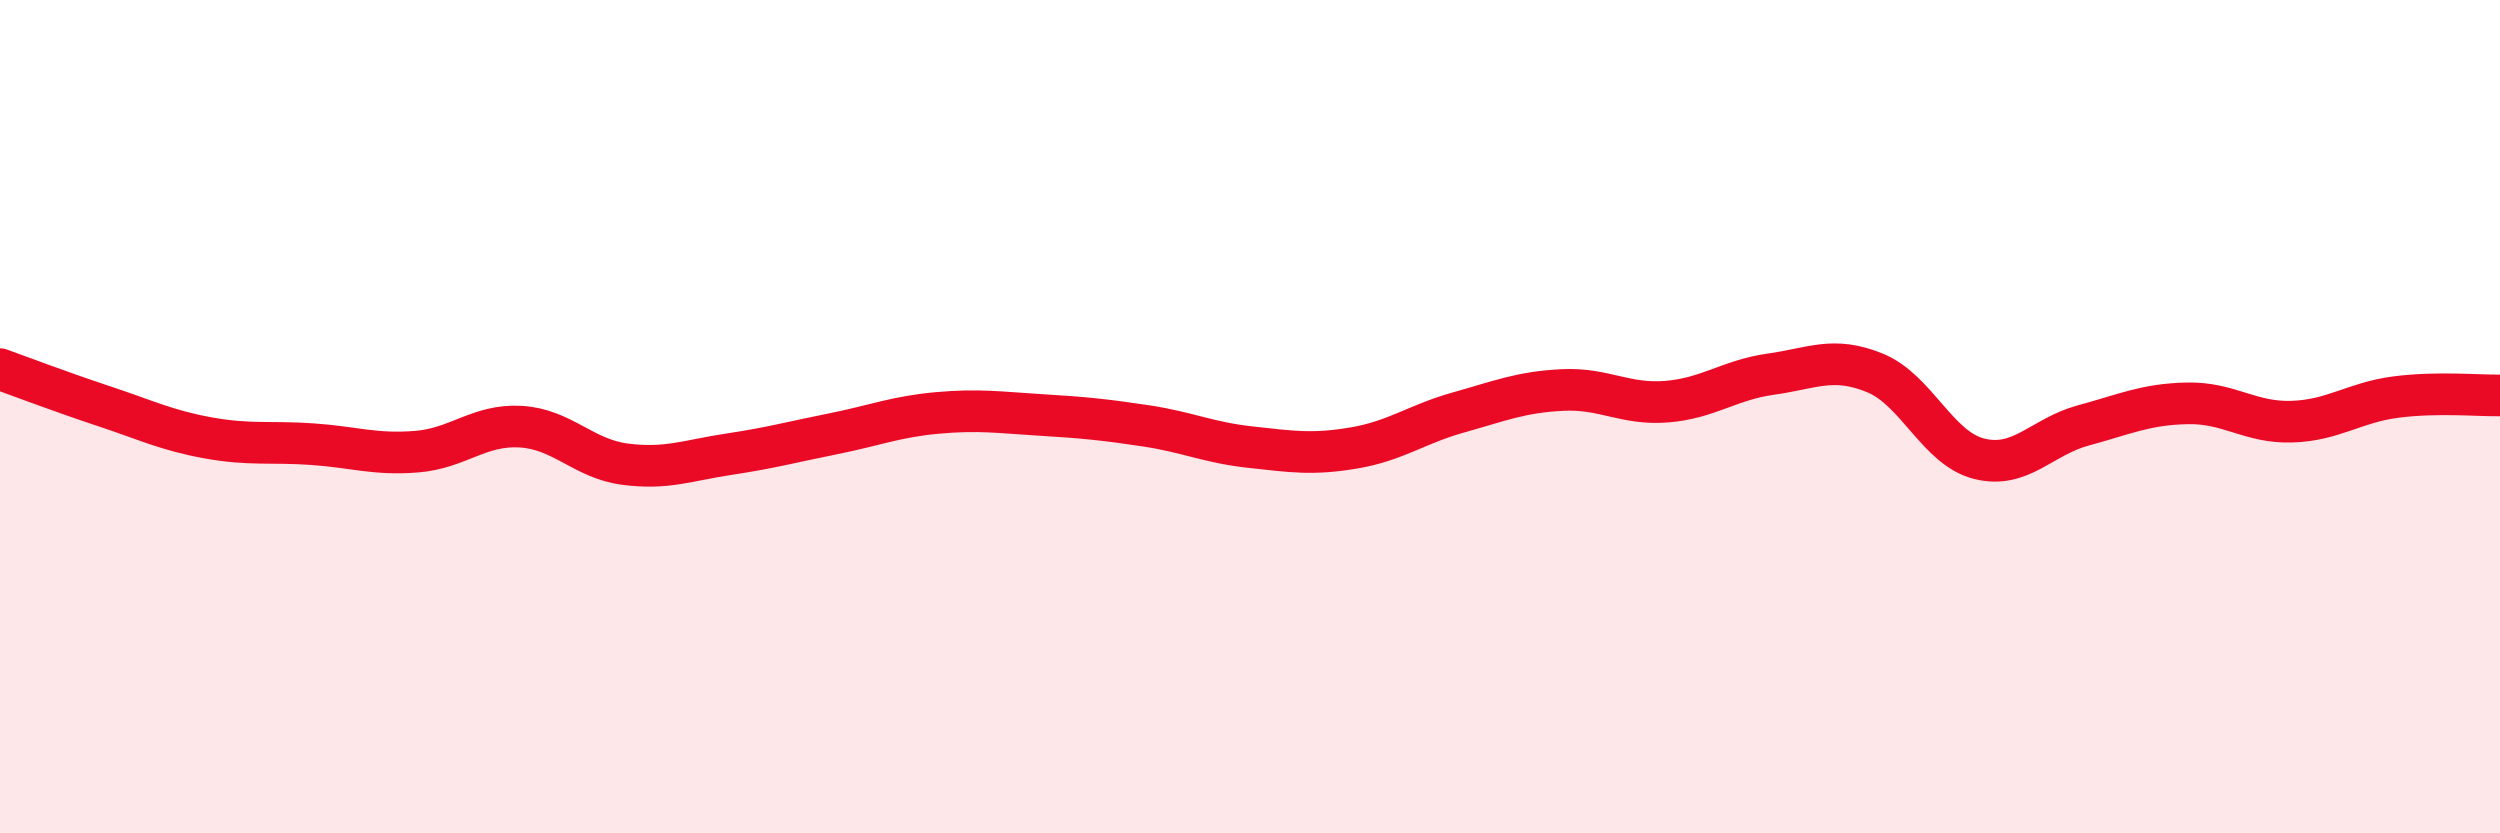
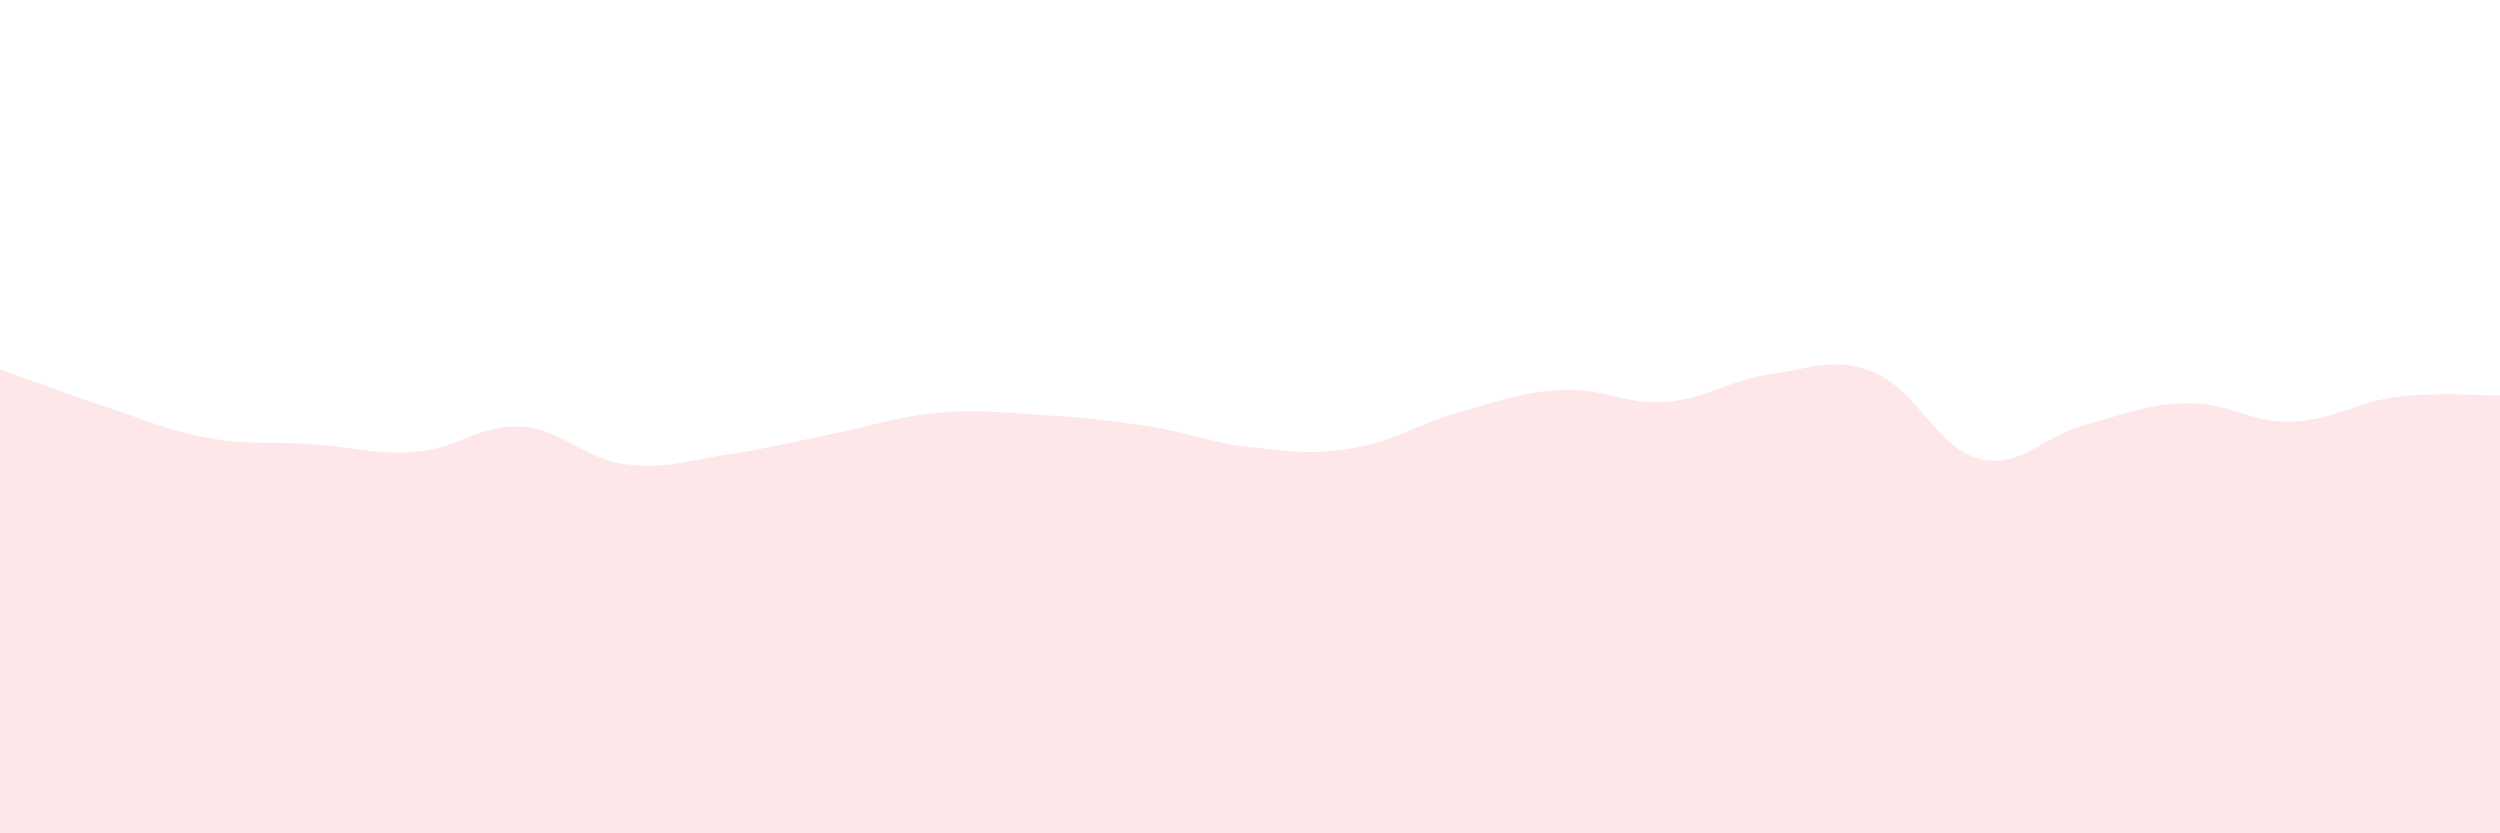
<svg xmlns="http://www.w3.org/2000/svg" width="60" height="20" viewBox="0 0 60 20">
  <path d="M 0,8.86 C 0.5,9.04 1.5,9.42 2.5,9.75 C 3.5,10.08 4,10.33 5,10.51 C 6,10.69 6.5,10.59 7.5,10.66 C 8.5,10.73 9,10.92 10,10.84 C 11,10.76 11.5,10.18 12.5,10.24 C 13.5,10.3 14,11.01 15,11.14 C 16,11.27 16.5,11.05 17.5,10.9 C 18.5,10.75 19,10.61 20,10.41 C 21,10.21 21.5,10 22.5,9.91 C 23.5,9.82 24,9.9 25,9.96 C 26,10.02 26.5,10.07 27.5,10.22 C 28.5,10.37 29,10.62 30,10.73 C 31,10.84 31.5,10.92 32.5,10.75 C 33.5,10.58 34,10.18 35,9.9 C 36,9.62 36.5,9.41 37.5,9.36 C 38.5,9.31 39,9.72 40,9.64 C 41,9.56 41.5,9.12 42.5,8.98 C 43.5,8.84 44,8.54 45,8.95 C 46,9.36 46.5,10.76 47.5,11.01 C 48.5,11.26 49,10.48 50,10.21 C 51,9.94 51.5,9.7 52.5,9.68 C 53.5,9.66 54,10.15 55,10.12 C 56,10.09 56.5,9.66 57.5,9.53 C 58.5,9.4 59.5,9.5 60,9.49L60 20L0 20Z" fill="#EB0A25" opacity="0.1" stroke-linecap="round" stroke-linejoin="round" />
-   <path d="M 0,8.86 C 0.5,9.04 1.5,9.42 2.5,9.75 C 3.5,10.08 4,10.33 5,10.51 C 6,10.69 6.5,10.59 7.5,10.66 C 8.5,10.73 9,10.92 10,10.84 C 11,10.76 11.5,10.18 12.5,10.24 C 13.5,10.3 14,11.01 15,11.14 C 16,11.27 16.5,11.05 17.5,10.9 C 18.5,10.75 19,10.61 20,10.41 C 21,10.21 21.5,10 22.5,9.91 C 23.5,9.82 24,9.9 25,9.96 C 26,10.02 26.5,10.07 27.5,10.22 C 28.5,10.37 29,10.62 30,10.73 C 31,10.84 31.5,10.92 32.5,10.75 C 33.5,10.58 34,10.18 35,9.9 C 36,9.62 36.5,9.41 37.5,9.36 C 38.5,9.31 39,9.72 40,9.64 C 41,9.56 41.5,9.12 42.5,8.98 C 43.5,8.84 44,8.54 45,8.95 C 46,9.36 46.5,10.76 47.5,11.01 C 48.5,11.26 49,10.48 50,10.21 C 51,9.94 51.5,9.7 52.5,9.68 C 53.5,9.66 54,10.15 55,10.12 C 56,10.09 56.5,9.66 57.5,9.53 C 58.5,9.4 59.5,9.5 60,9.49" stroke="#EB0A25" stroke-width="1" fill="none" stroke-linecap="round" stroke-linejoin="round" />
</svg>